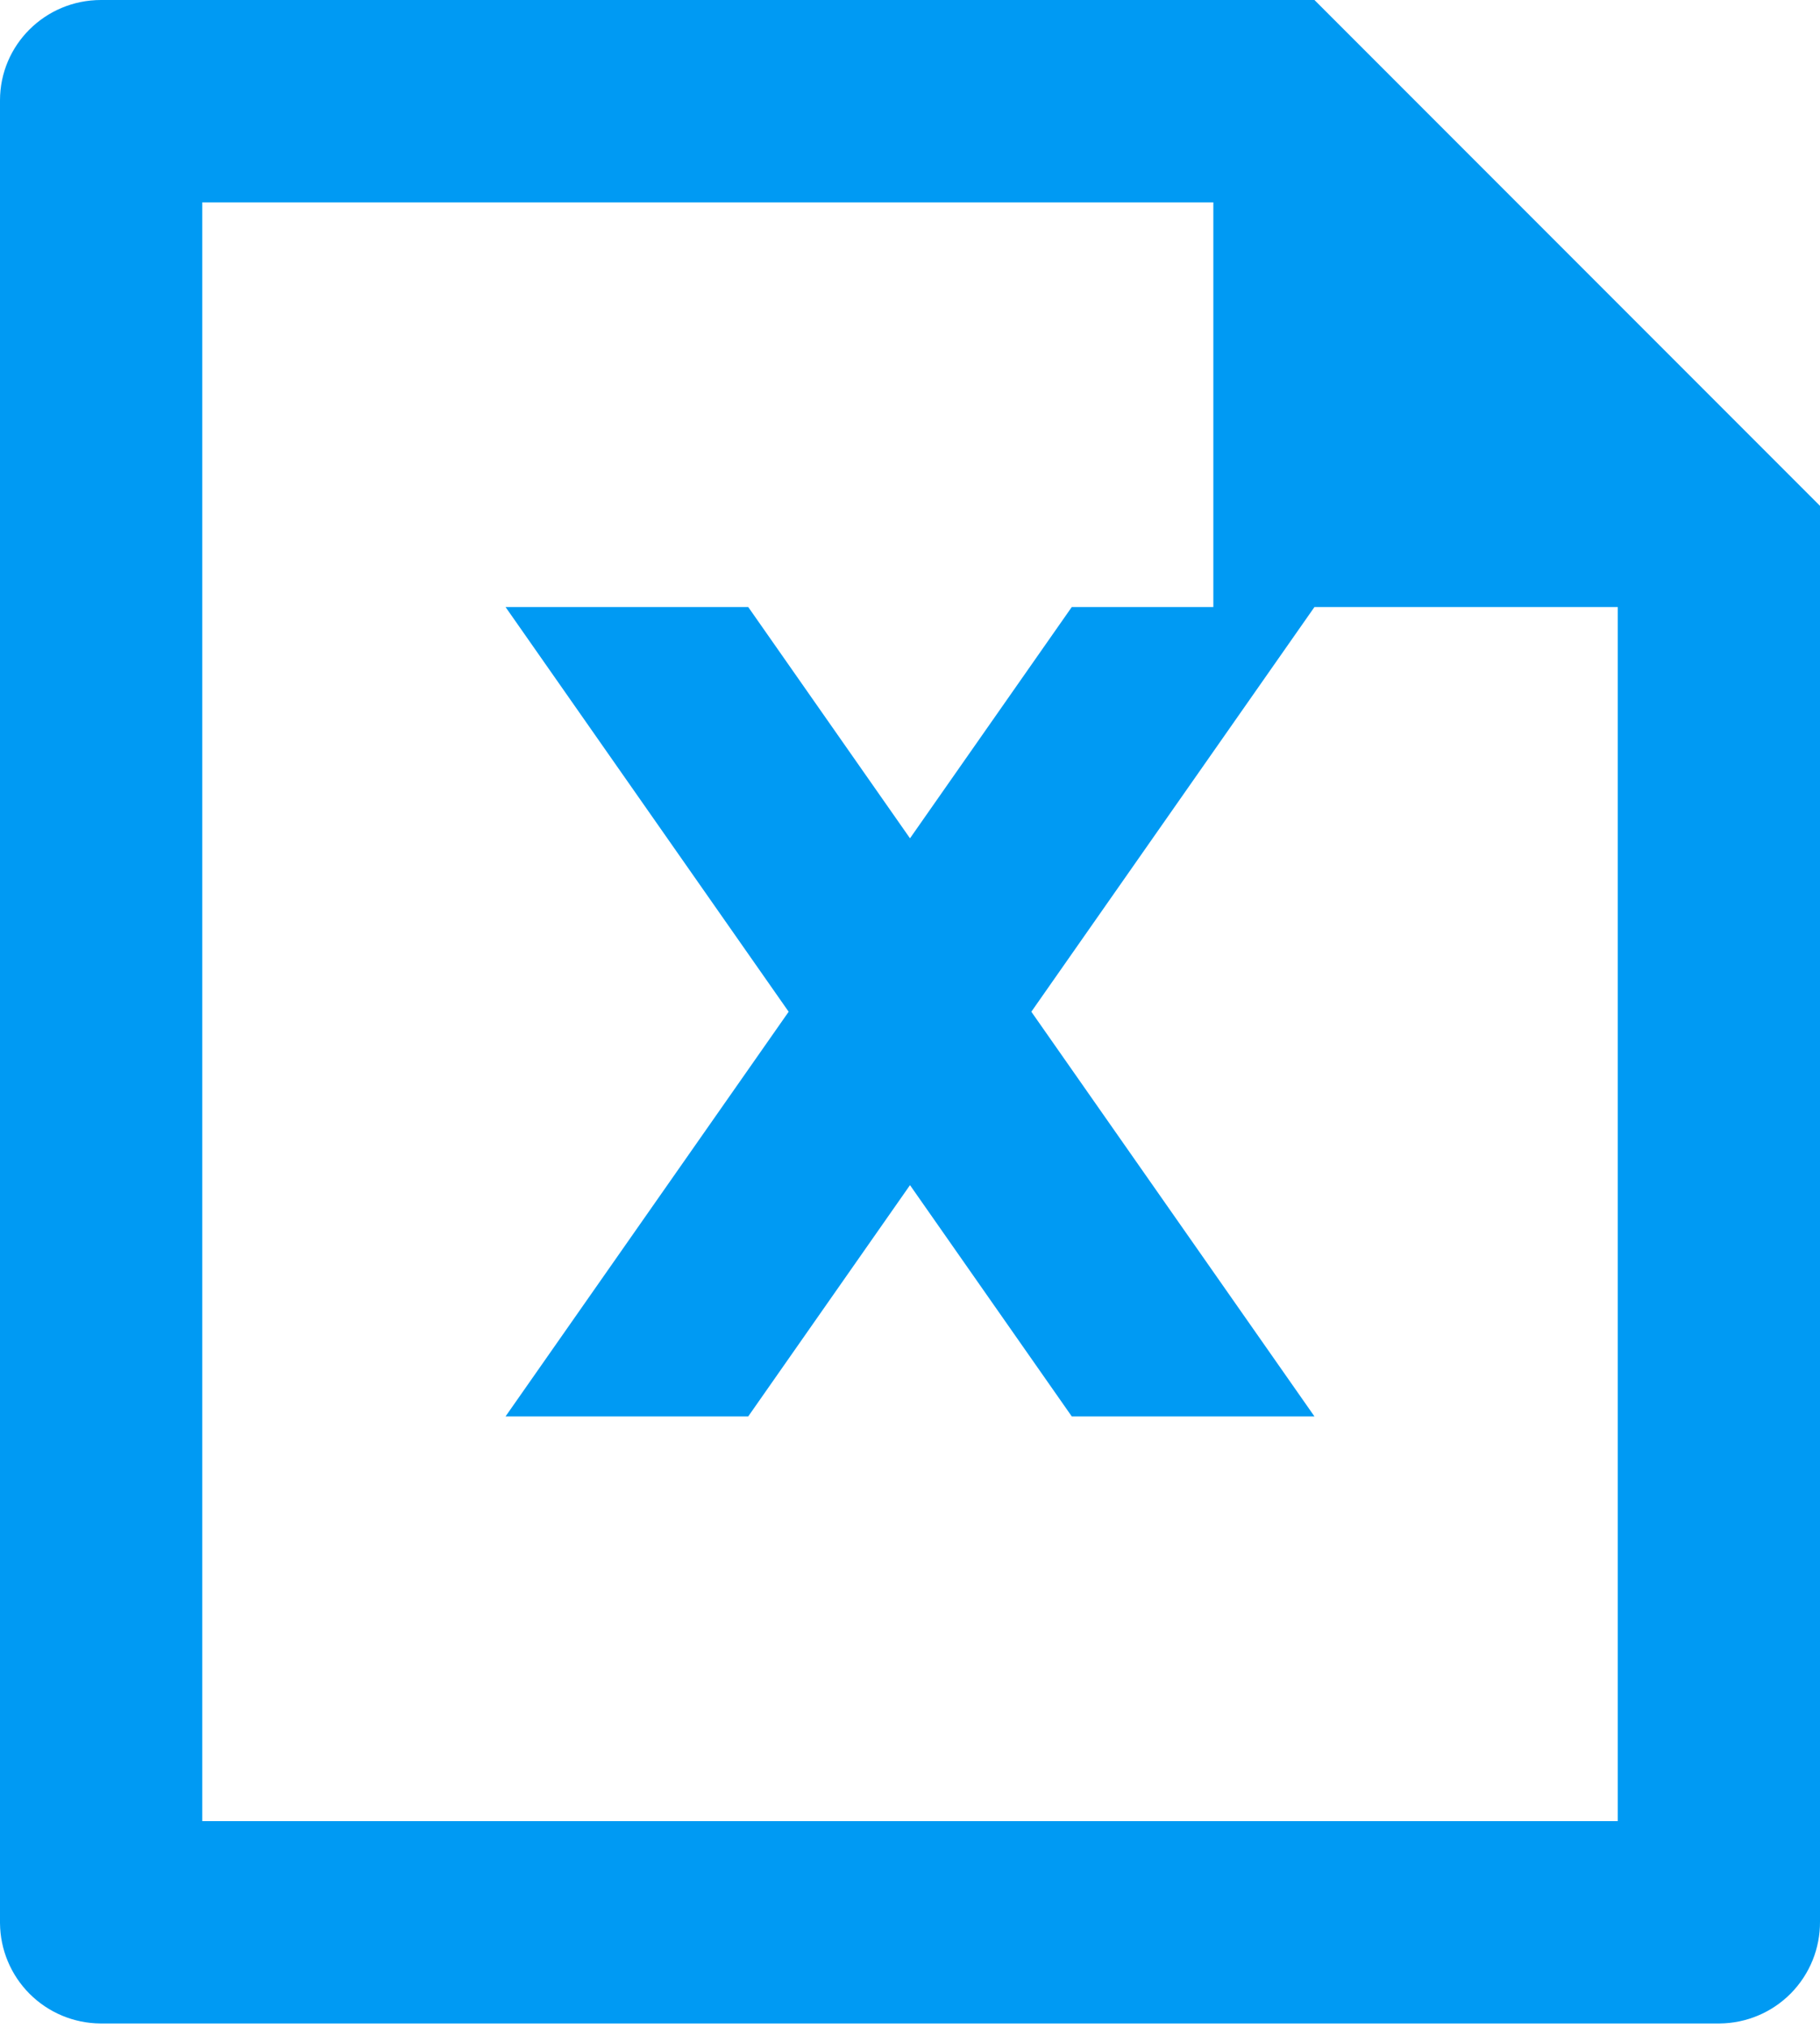
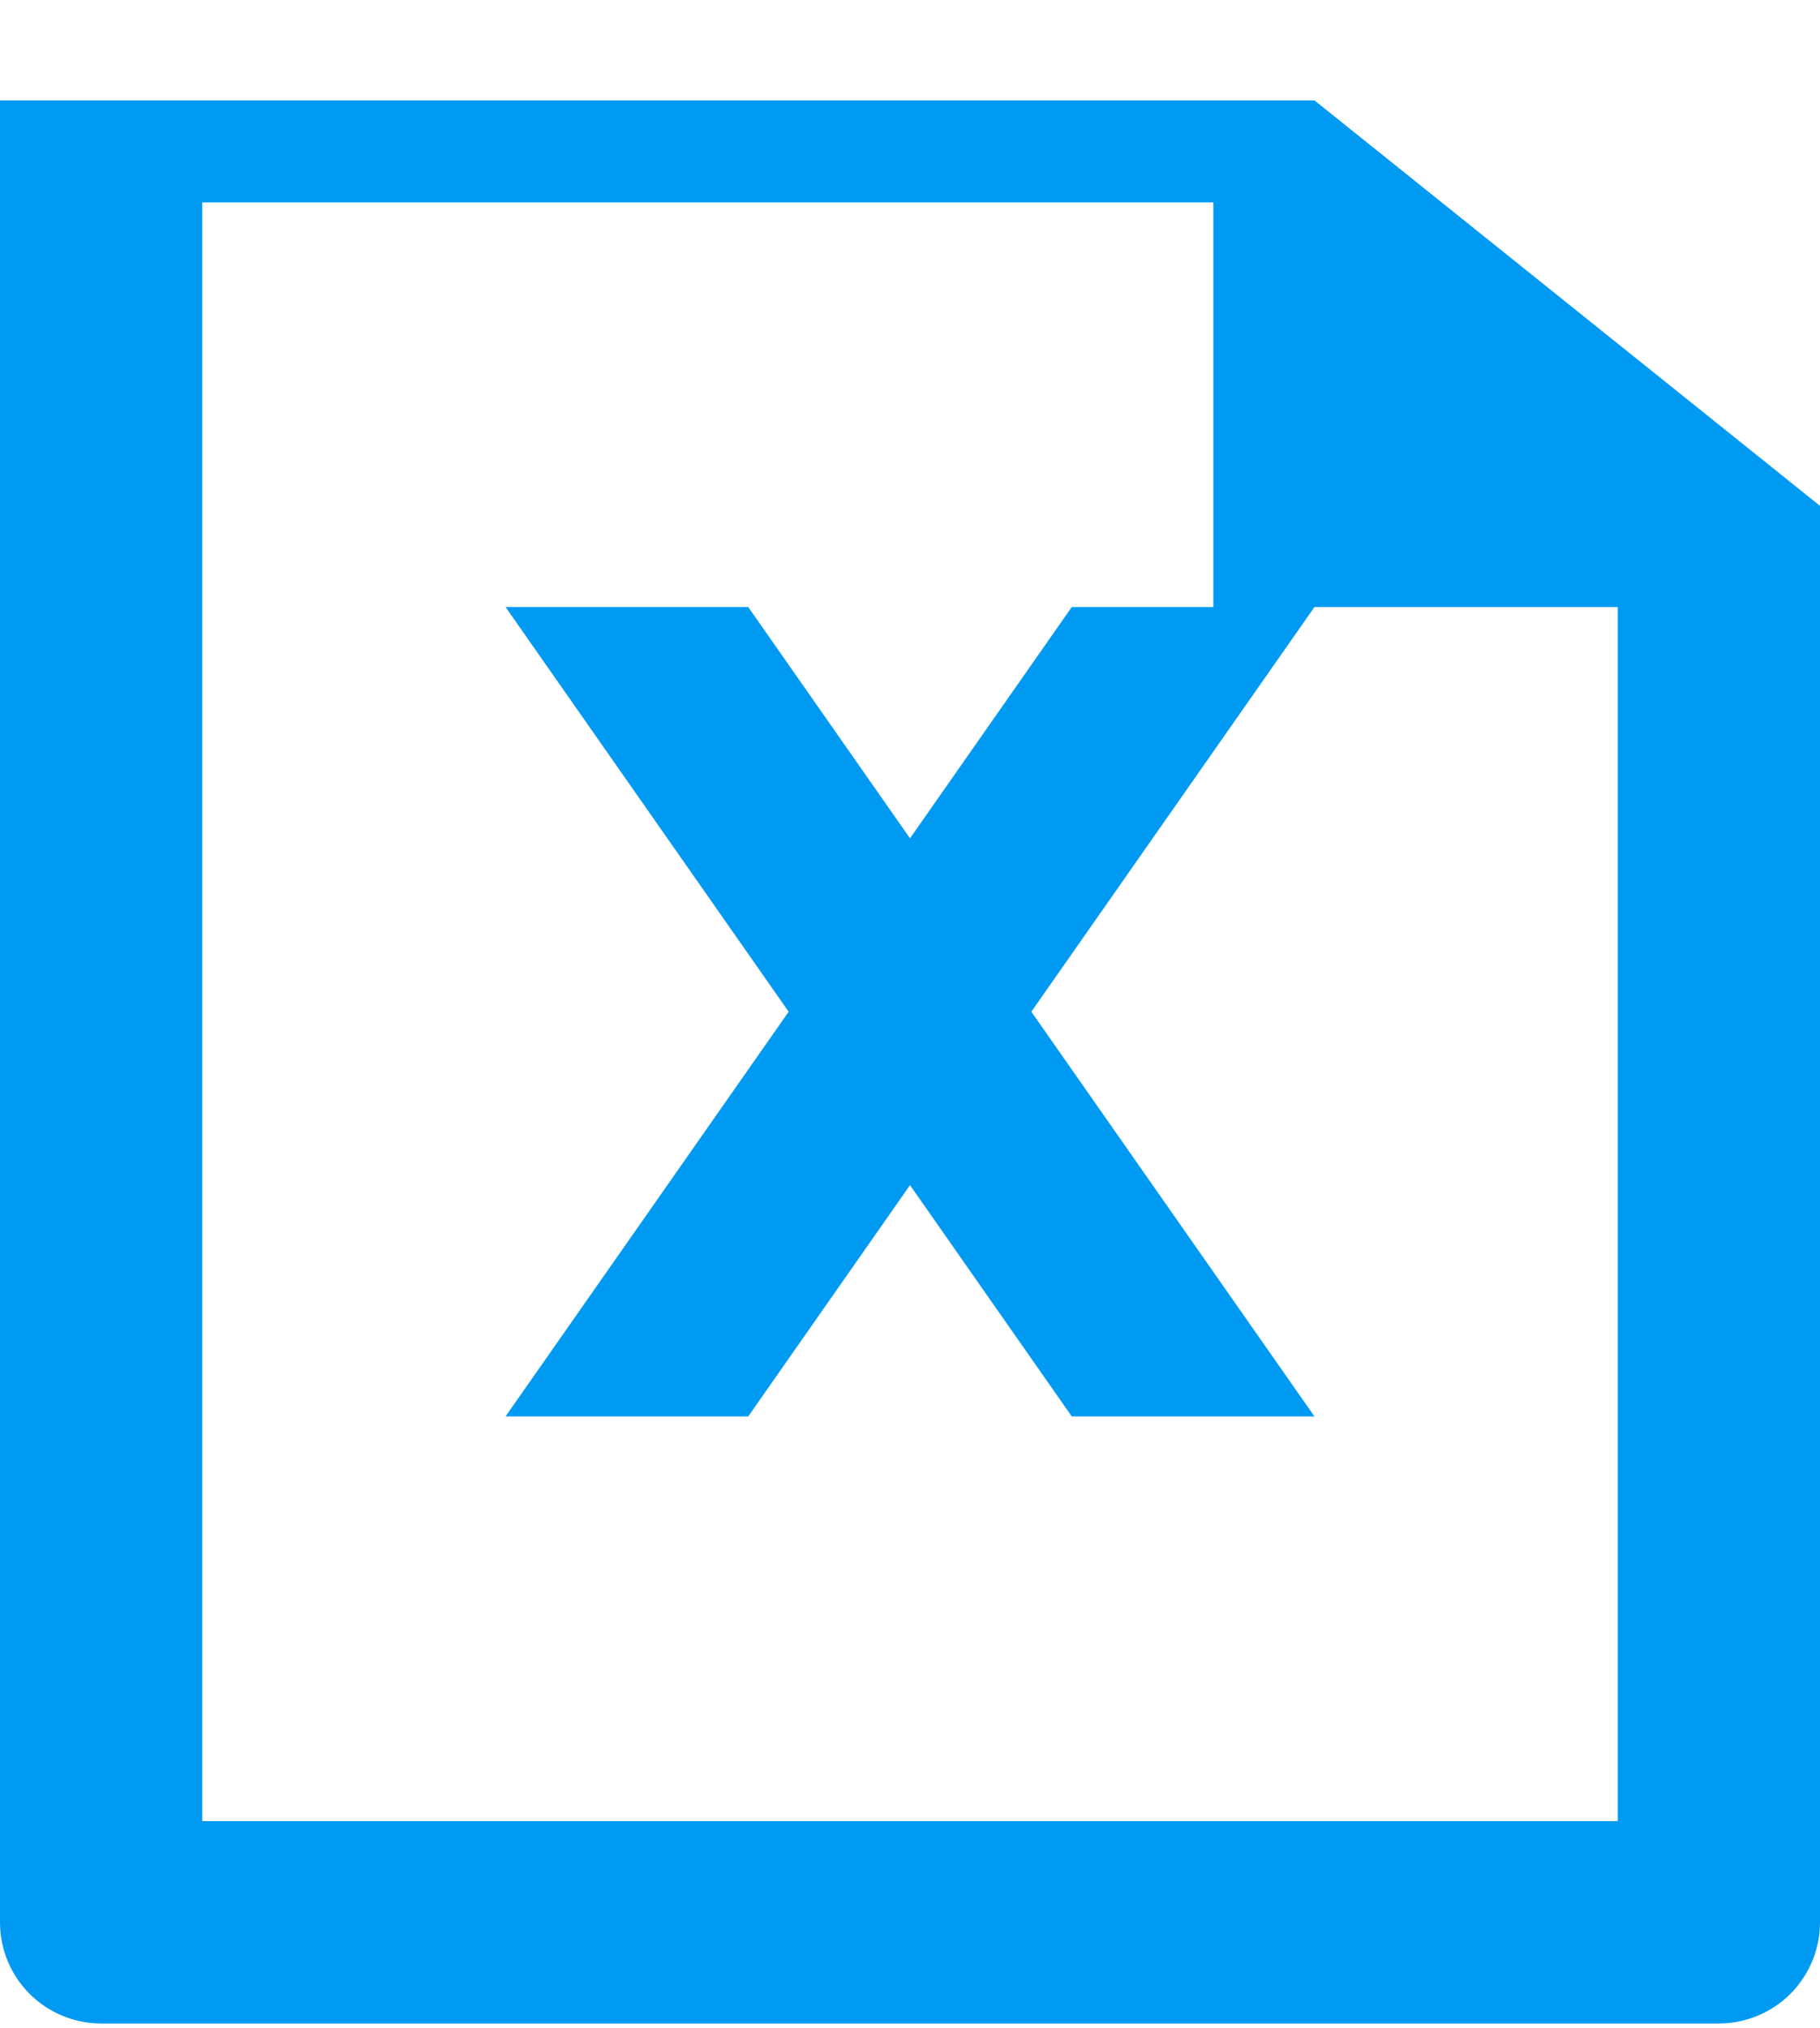
<svg xmlns="http://www.w3.org/2000/svg" width="88" height="98" viewBox="0 0 88 98" fill="none">
-   <path d="M49.867 48.889L63.556 68.444H51.822L44 57.268L36.178 68.444H24.444L38.133 48.889L24.444 29.333H36.178L44 40.509L51.822 29.333H58.667V9.778H9.778V88H78.222V29.333H63.556L49.867 48.889ZM0 4.85C0 2.171 2.185 0 4.884 0H63.556L88 24.444V92.855C88.004 93.497 87.882 94.133 87.641 94.728C87.399 95.323 87.043 95.864 86.592 96.322C86.141 96.779 85.605 97.143 85.014 97.392C84.422 97.642 83.787 97.773 83.145 97.778H4.855C3.571 97.769 2.342 97.255 1.434 96.348C0.525 95.44 0.01 94.212 0 92.928V4.85Z" fill="#009AF3" />
+   <path d="M49.867 48.889L63.556 68.444H51.822L44 57.268L36.178 68.444H24.444L38.133 48.889L24.444 29.333H36.178L44 40.509L51.822 29.333H58.667V9.778H9.778V88H78.222V29.333H63.556L49.867 48.889ZM0 4.85H63.556L88 24.444V92.855C88.004 93.497 87.882 94.133 87.641 94.728C87.399 95.323 87.043 95.864 86.592 96.322C86.141 96.779 85.605 97.143 85.014 97.392C84.422 97.642 83.787 97.773 83.145 97.778H4.855C3.571 97.769 2.342 97.255 1.434 96.348C0.525 95.44 0.01 94.212 0 92.928V4.85Z" fill="#009AF3" />
</svg>